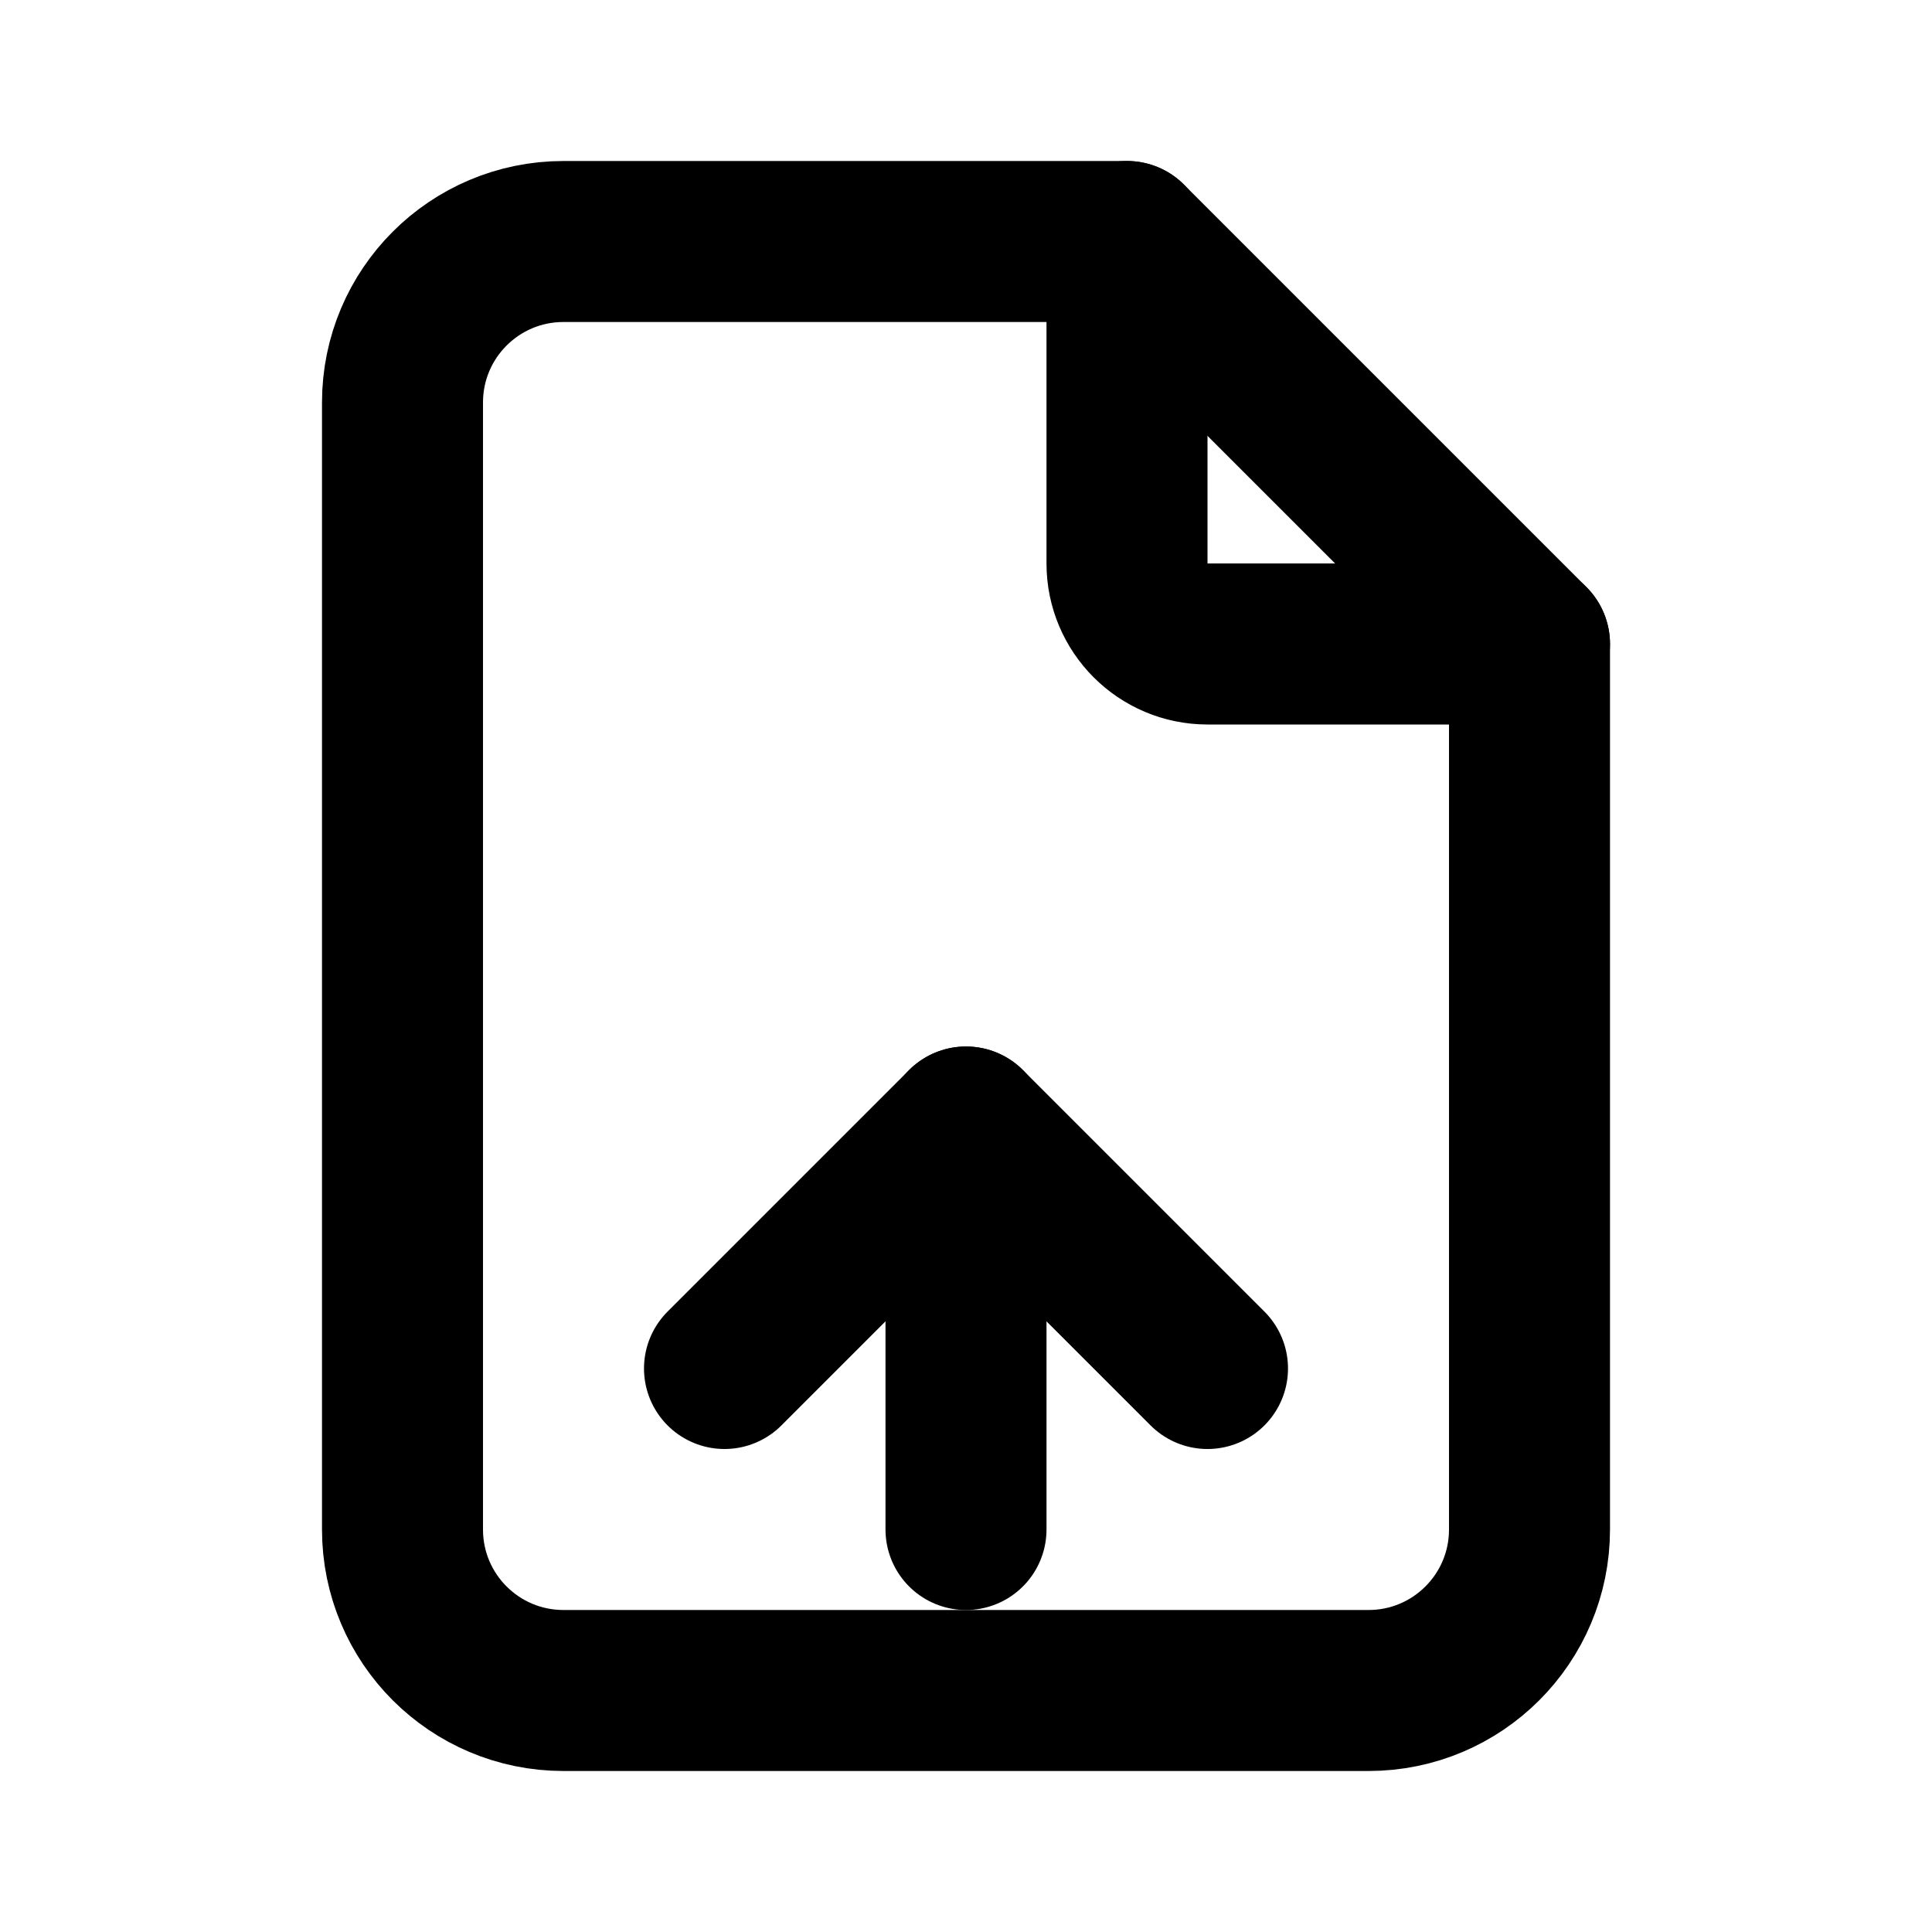
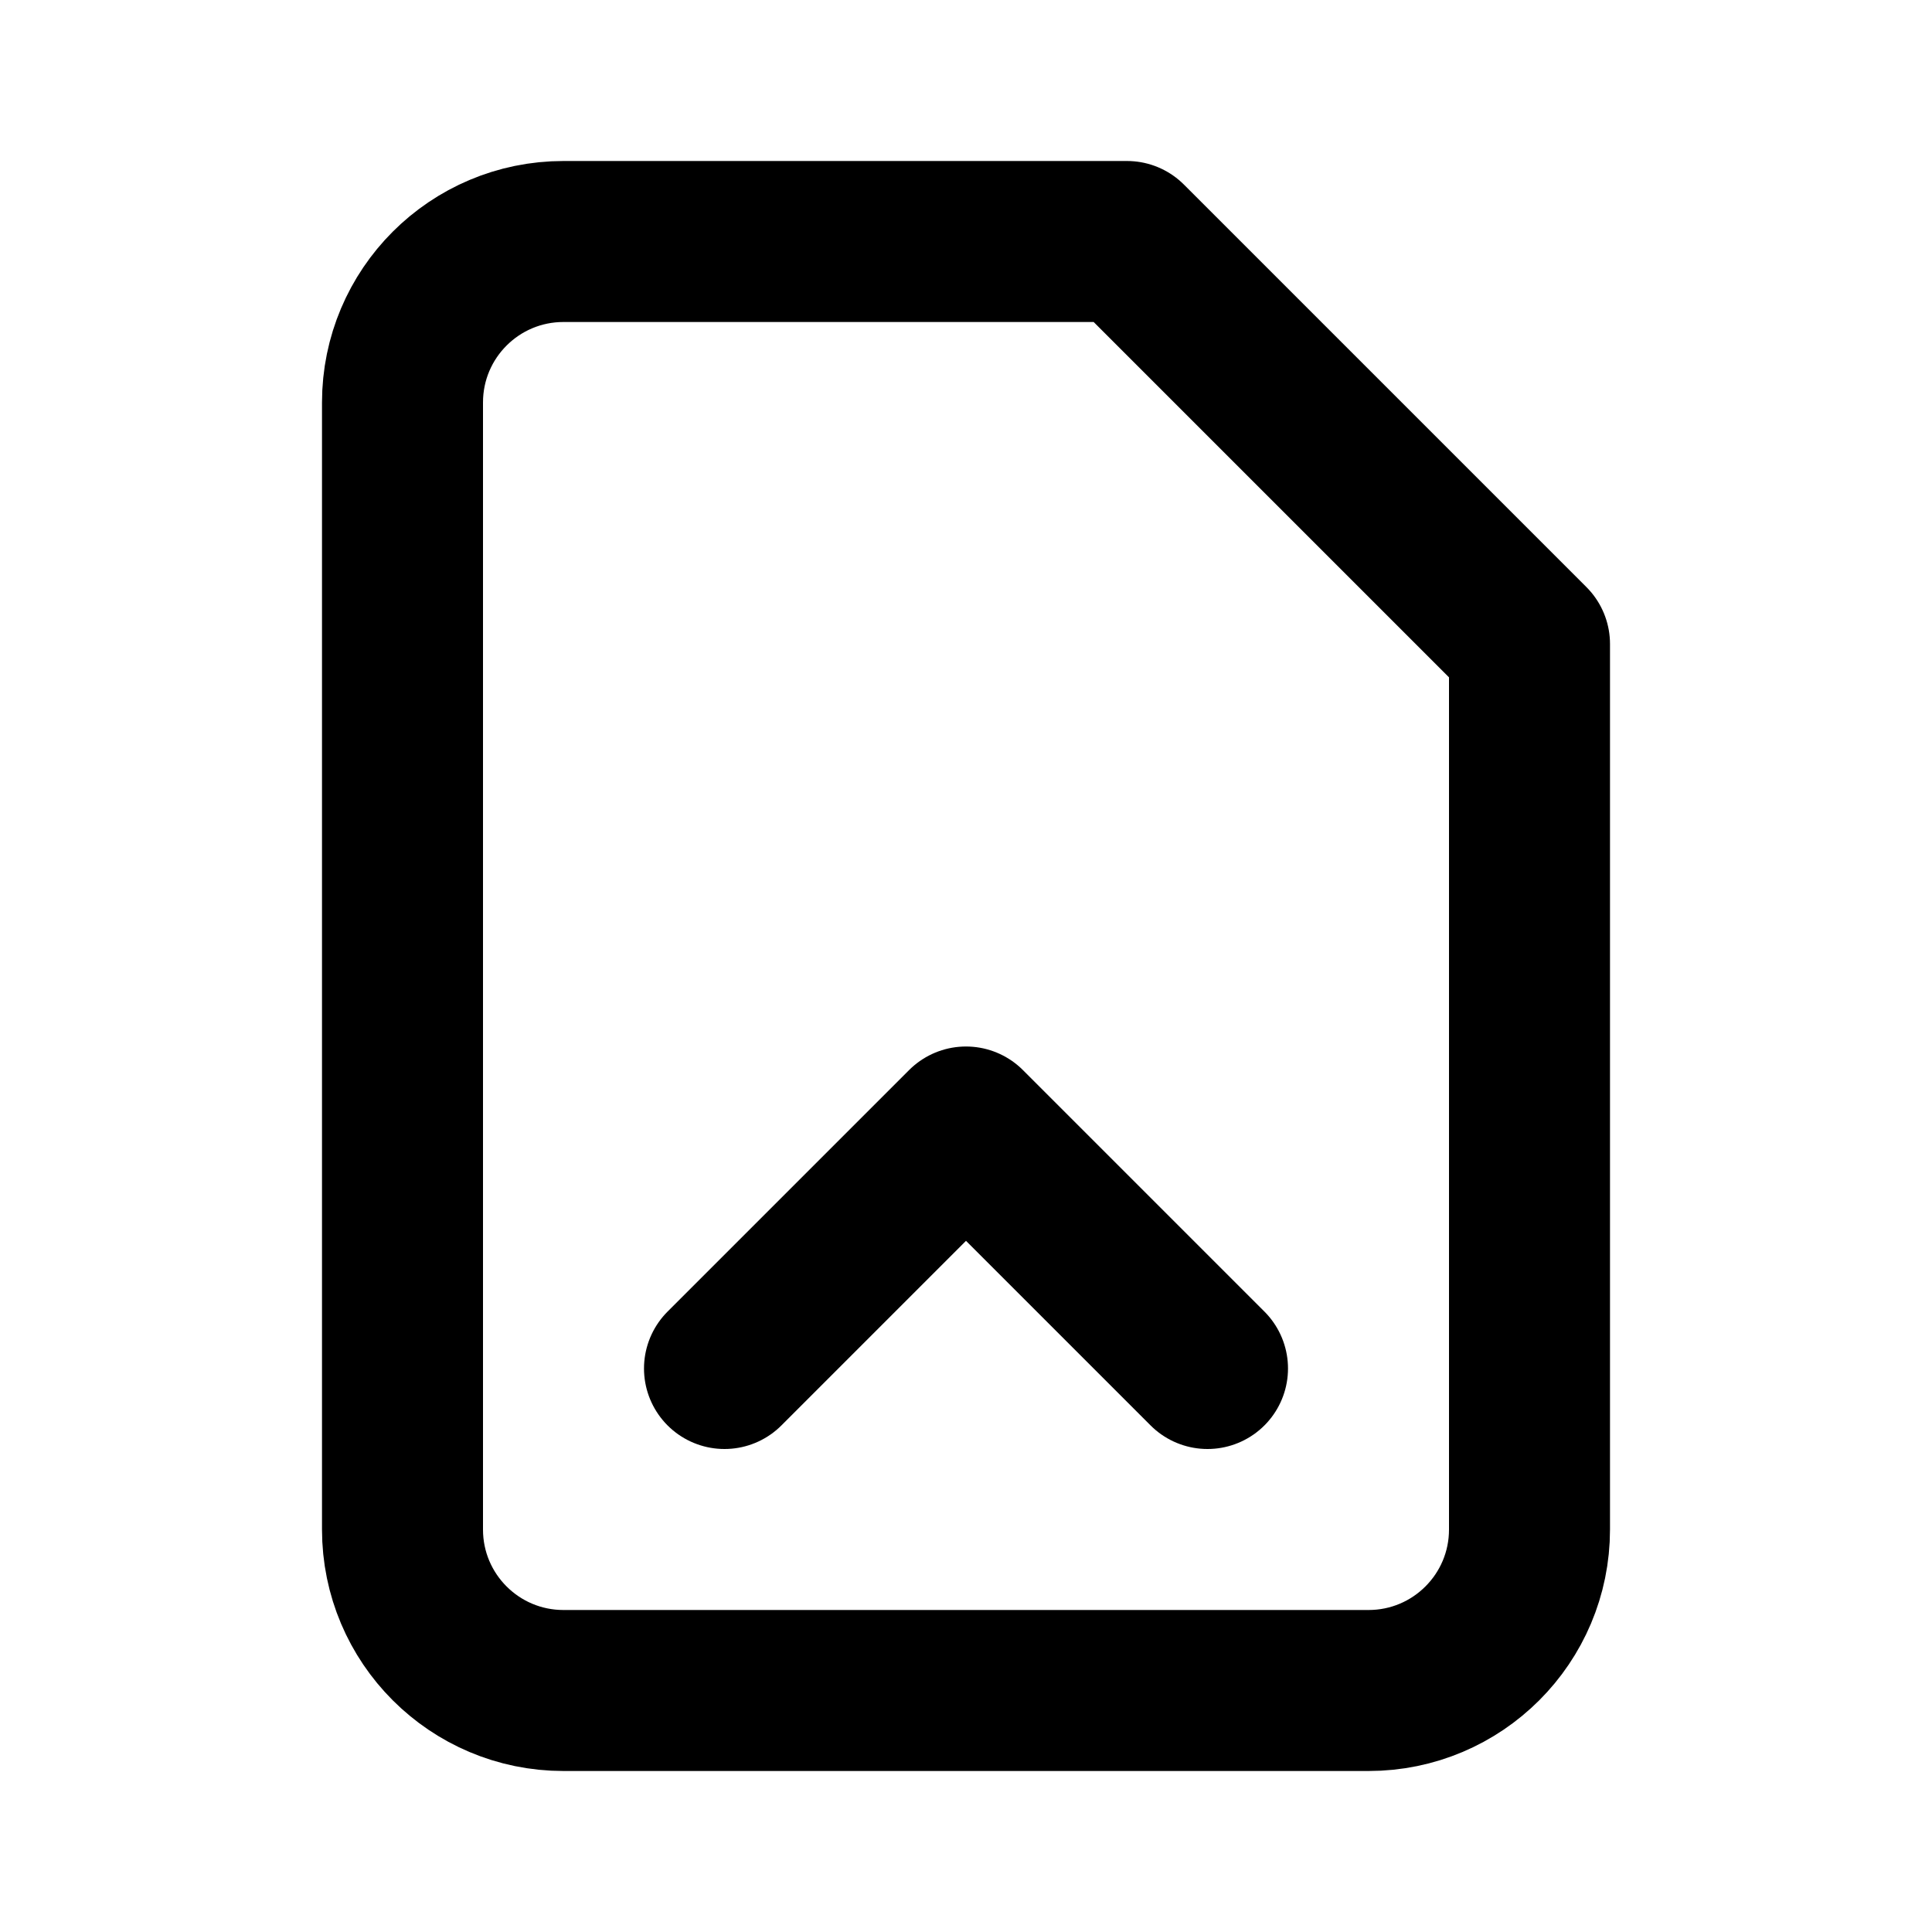
<svg xmlns="http://www.w3.org/2000/svg" width="24" height="24" viewBox="0 0 24 24" fill="none">
-   <path d="M14 3V7C14 7.552 14.448 8 15 8H19" stroke="currentColor" stroke-width="2" stroke-linecap="round" stroke-linejoin="round" />
  <path d="M17 21H7C5.895 21 5 20.105 5 19V5C5 3.895 5.895 3 7 3H14L19 8V19C19 20.105 18.105 21 17 21Z" stroke="currentColor" stroke-width="2" stroke-linecap="round" stroke-linejoin="round" />
  <path d="M9 17L12 14L15 17" stroke="currentColor" stroke-width="2" stroke-linecap="round" stroke-linejoin="round" />
-   <path d="M12 14V19" stroke="currentColor" stroke-width="2" stroke-linecap="round" stroke-linejoin="round" />
</svg>